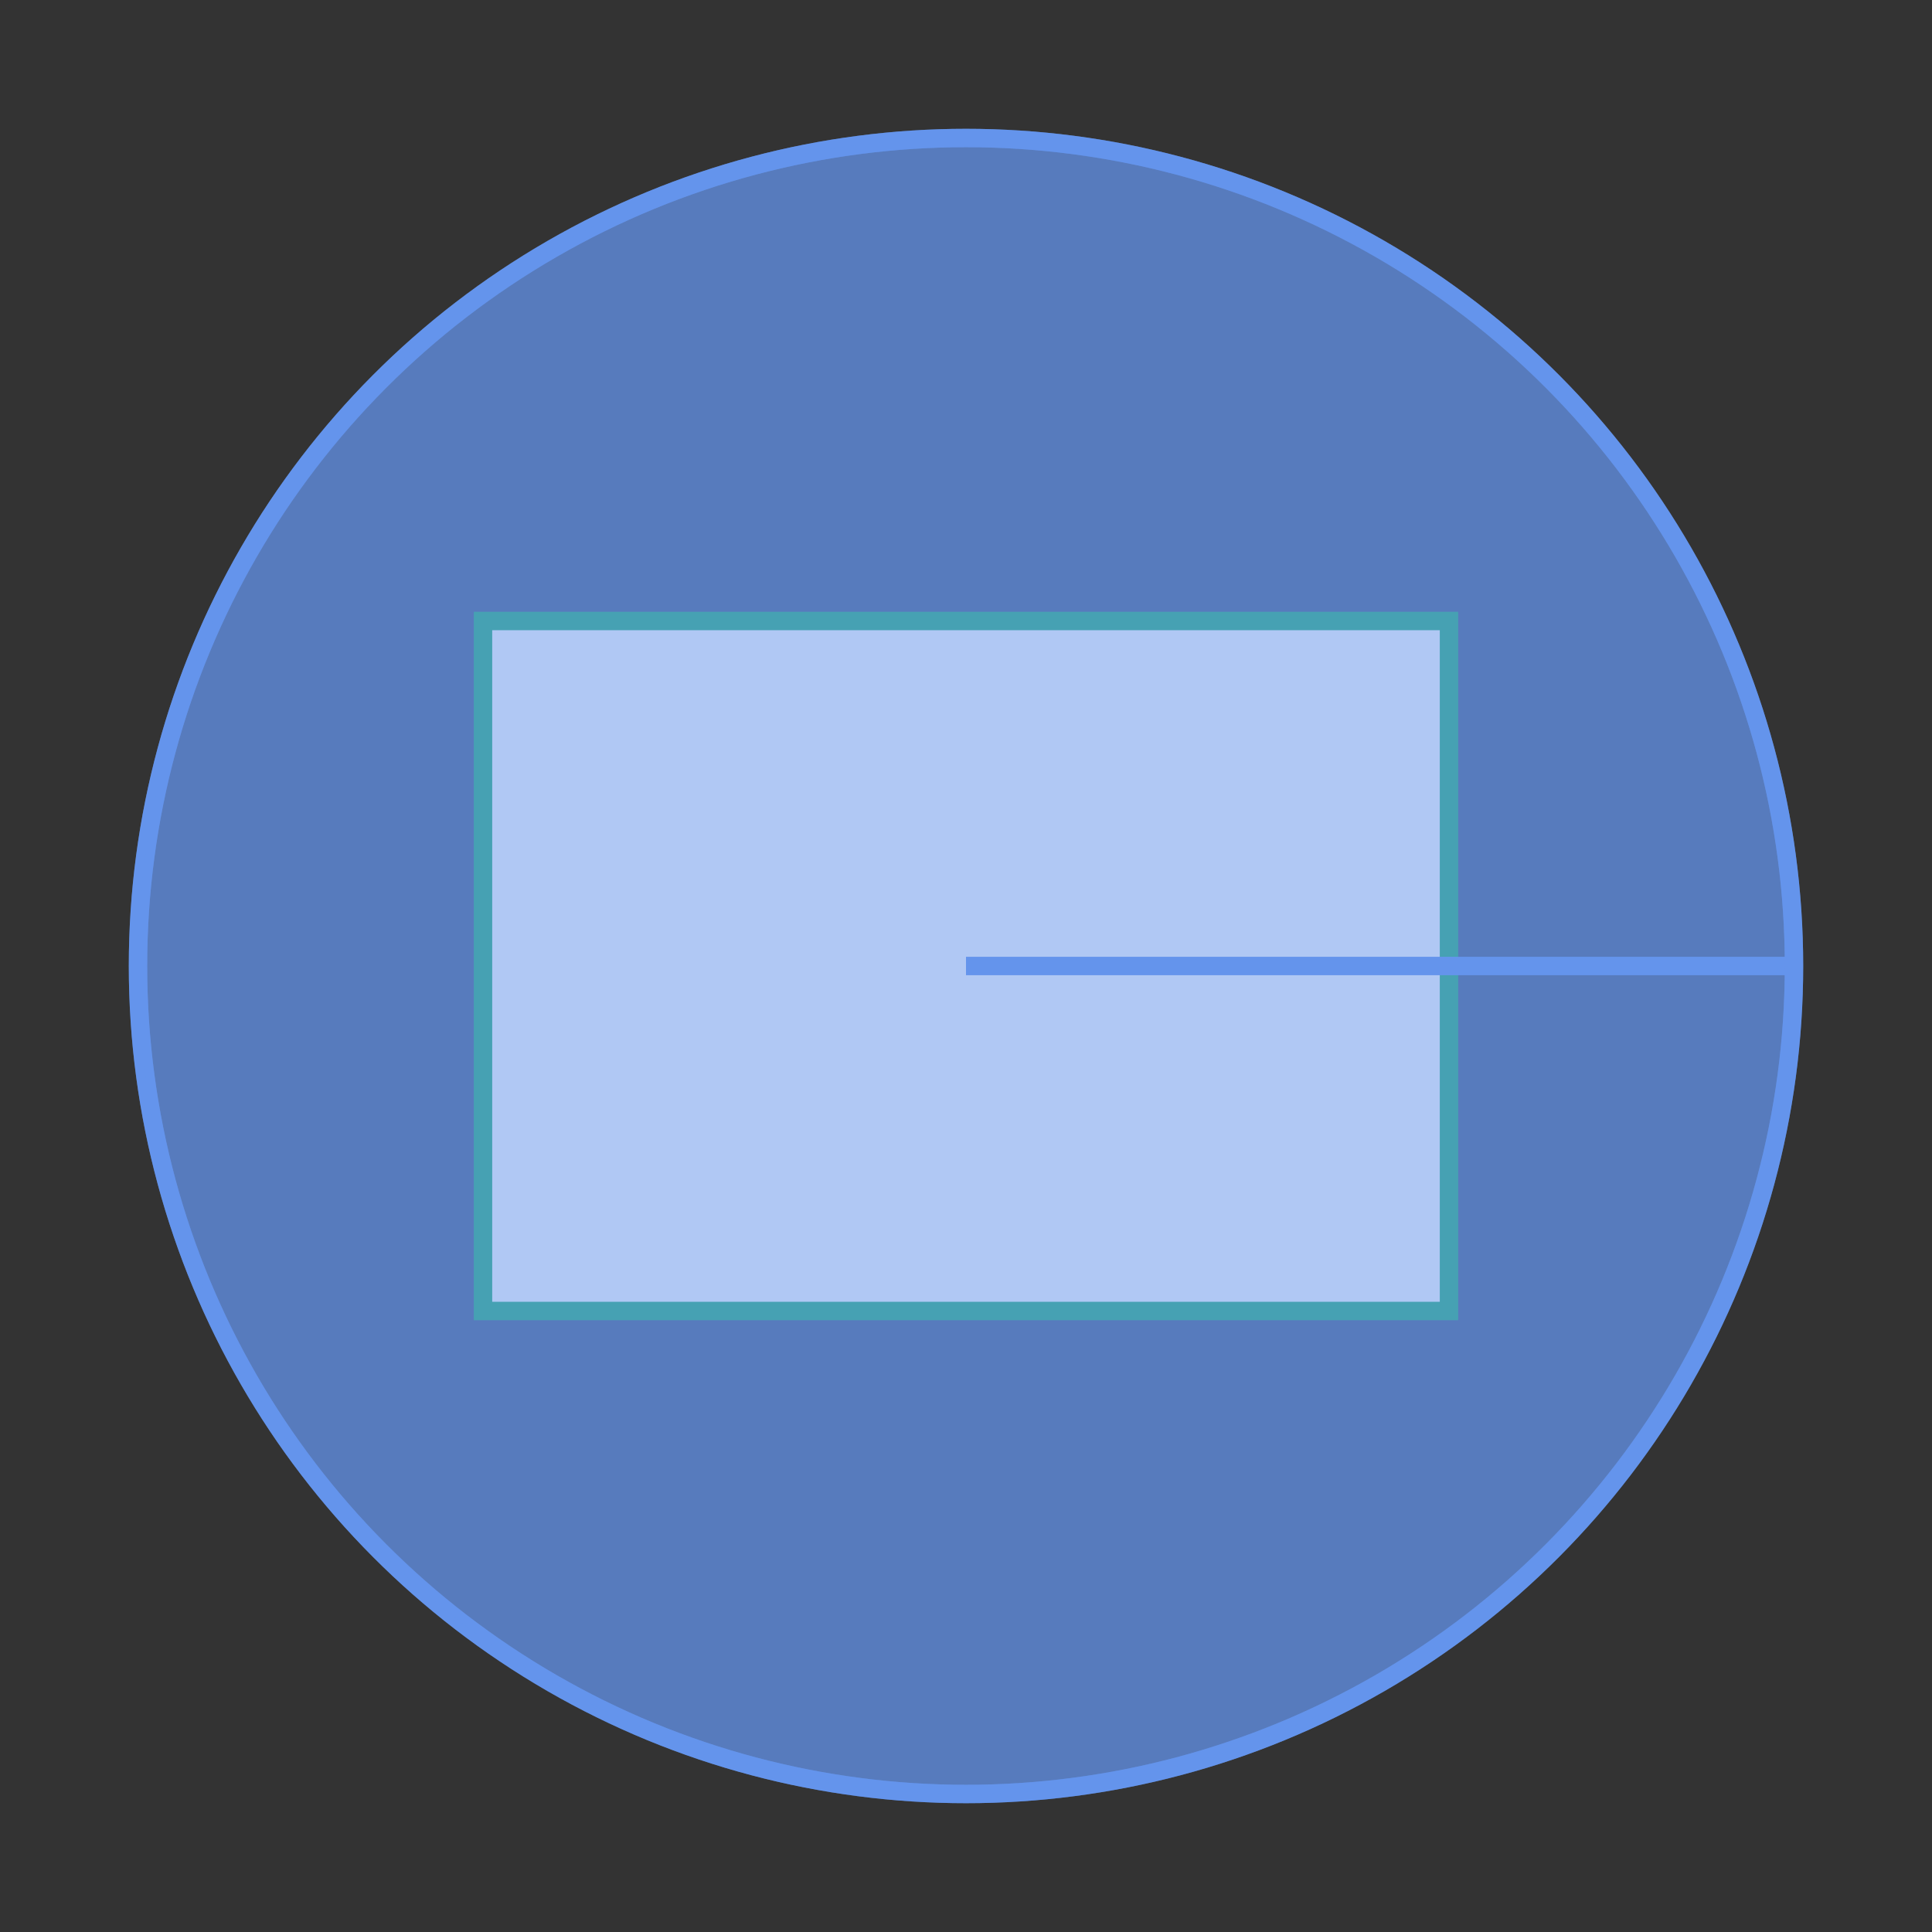
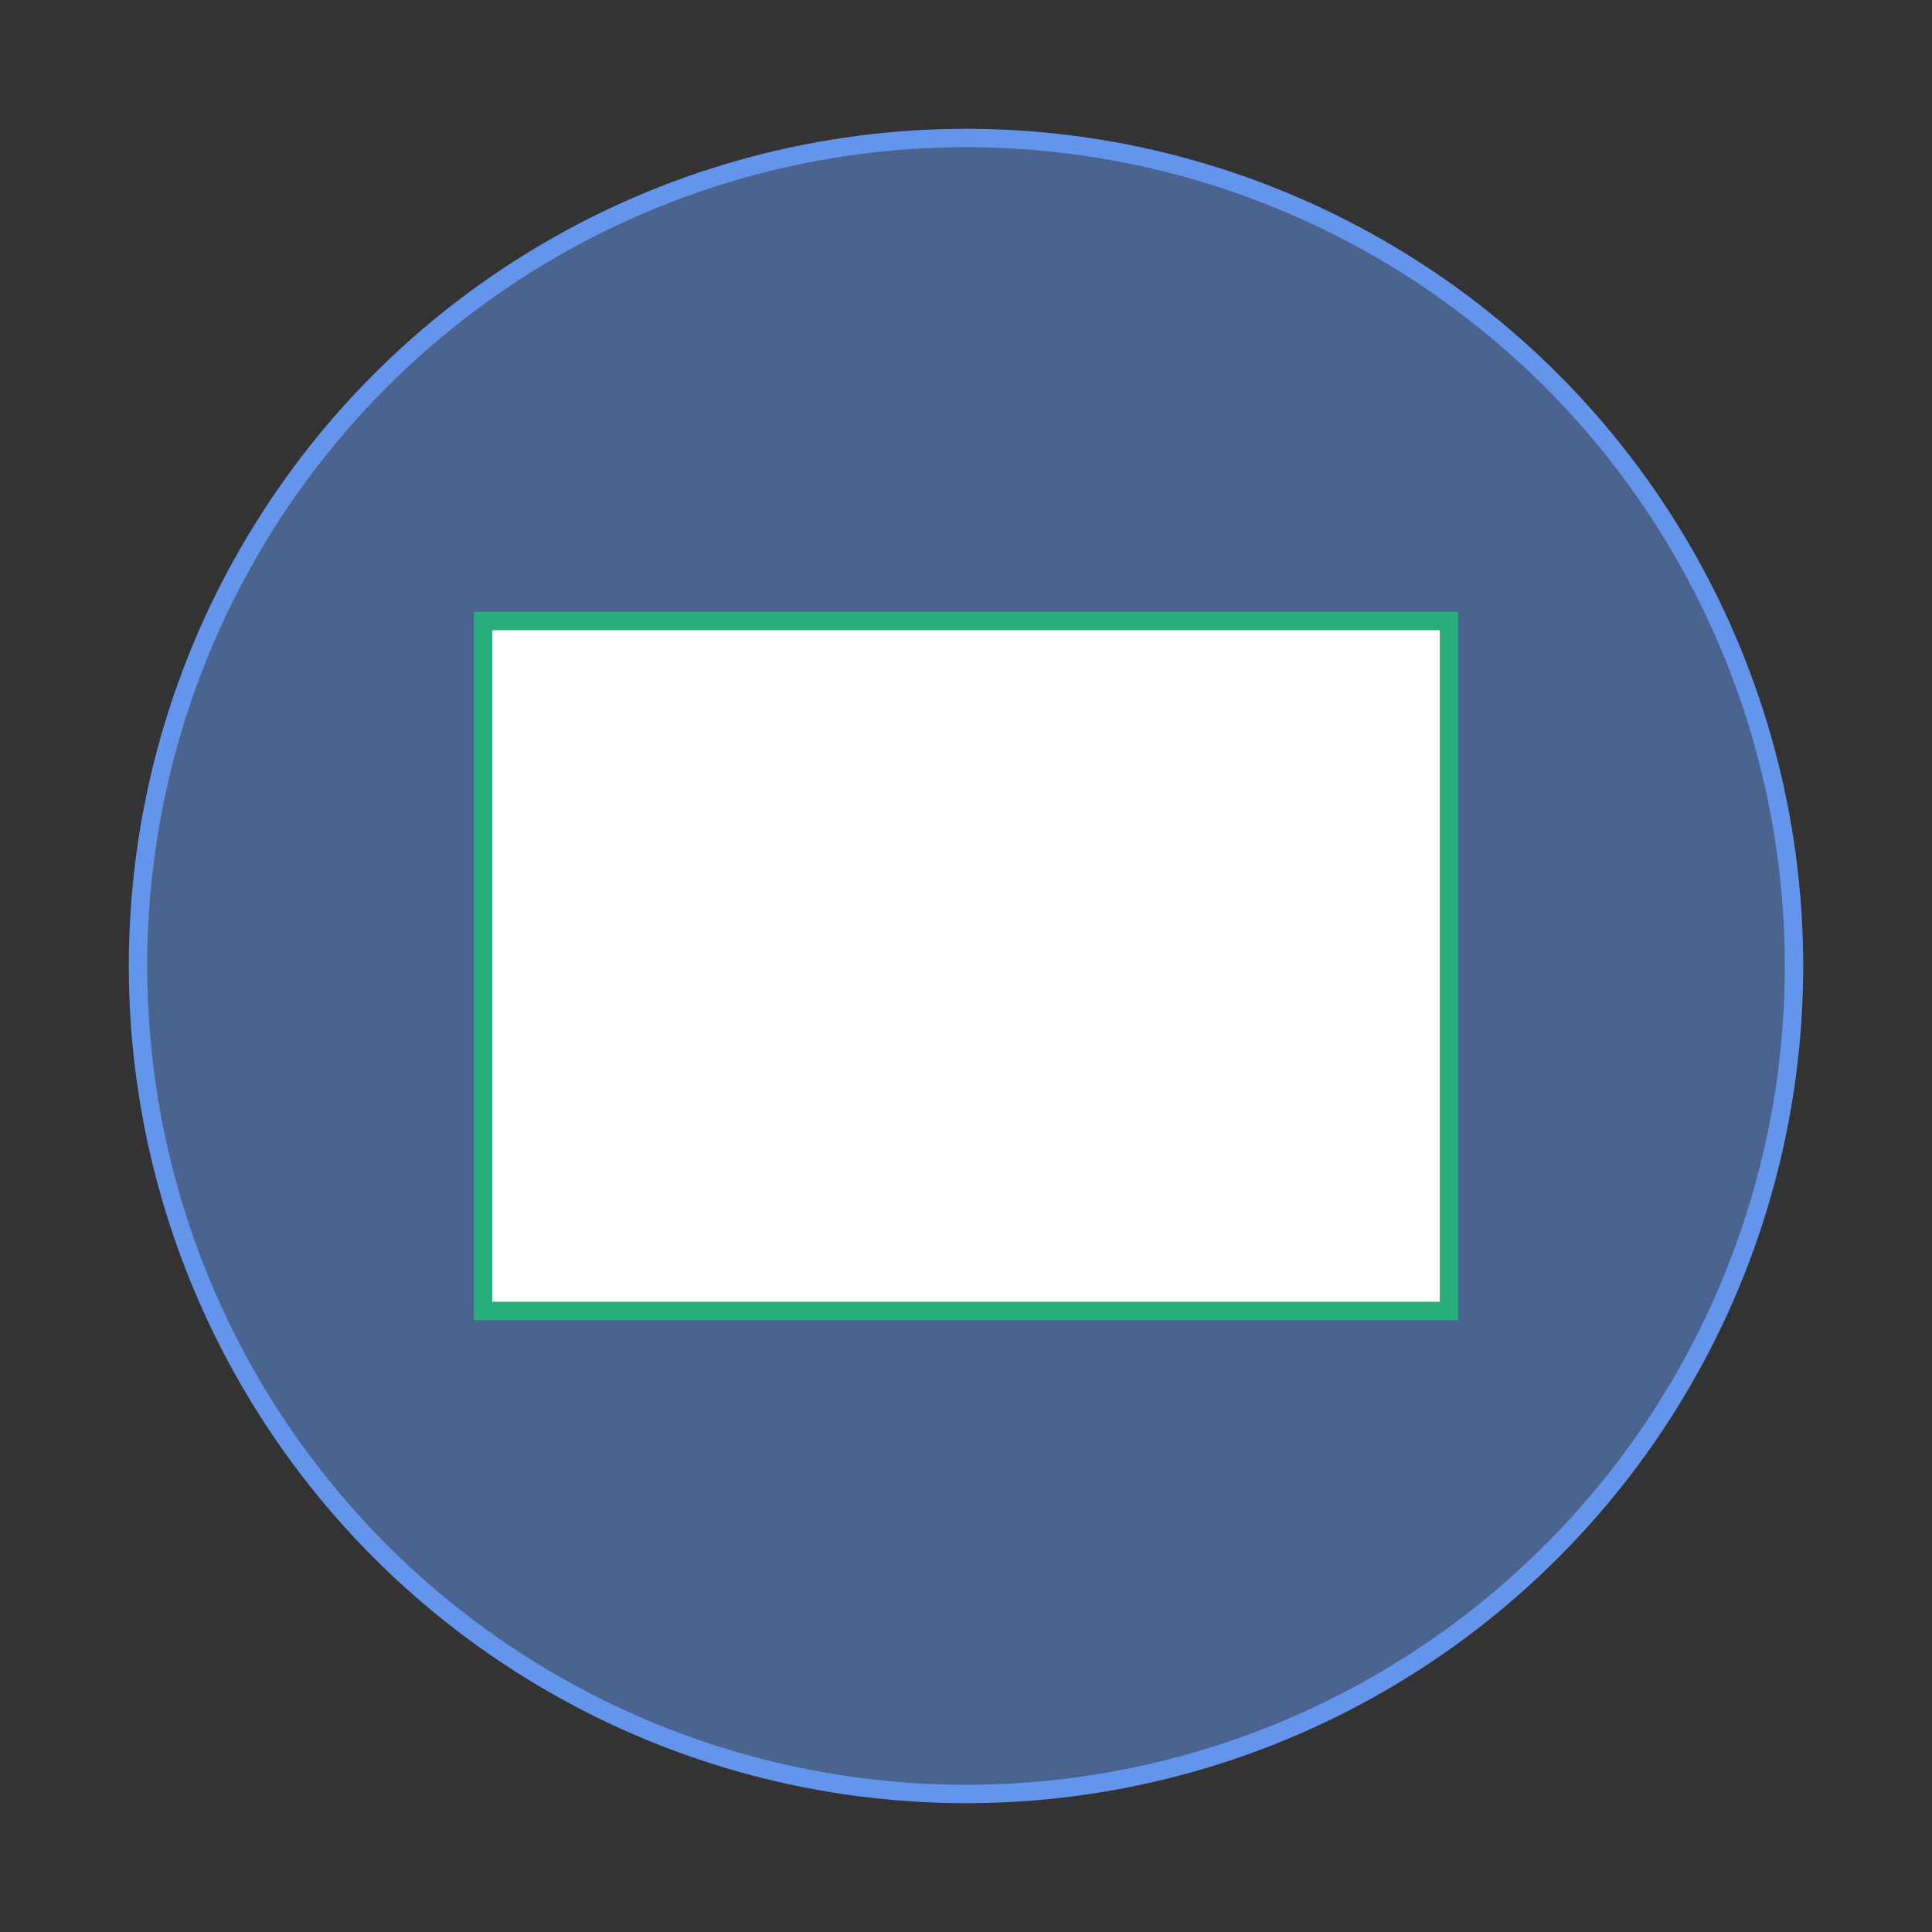
<svg xmlns="http://www.w3.org/2000/svg" version="1.1" width="210" height="210" viewBox="0 0 210 210">
  <rect x="0" y="0" width="210" height="210" fill="#333333" stroke="none" />
  <defs />
  <ellipse cx="105" cy="105" rx="90" ry="90" fill="#6495ed" stroke="#6495ed" style="stroke-width: 2px;fill-opacity: 0.5" stroke-width="2" fill-opacity="0.5" />
  <rect x="52.5" y="67.5" width="105" height="75" r="0" rx="0" ry="0" fill="#fdfdfd" stroke="#28ae7b" style="stroke-width: 2px" stroke-width="2" />
-   <path fill="none" stroke="#6495ed" d="M 105,105 L 195,105" style="stroke-width: 2px" stroke-width="2" />
-   <ellipse cx="105" cy="105" rx="90" ry="90" fill="#6495ed" stroke="#6495ed" style="stroke-width: 2px;opacity: 0.5" stroke-width="2" opacity="0.5" />
</svg>